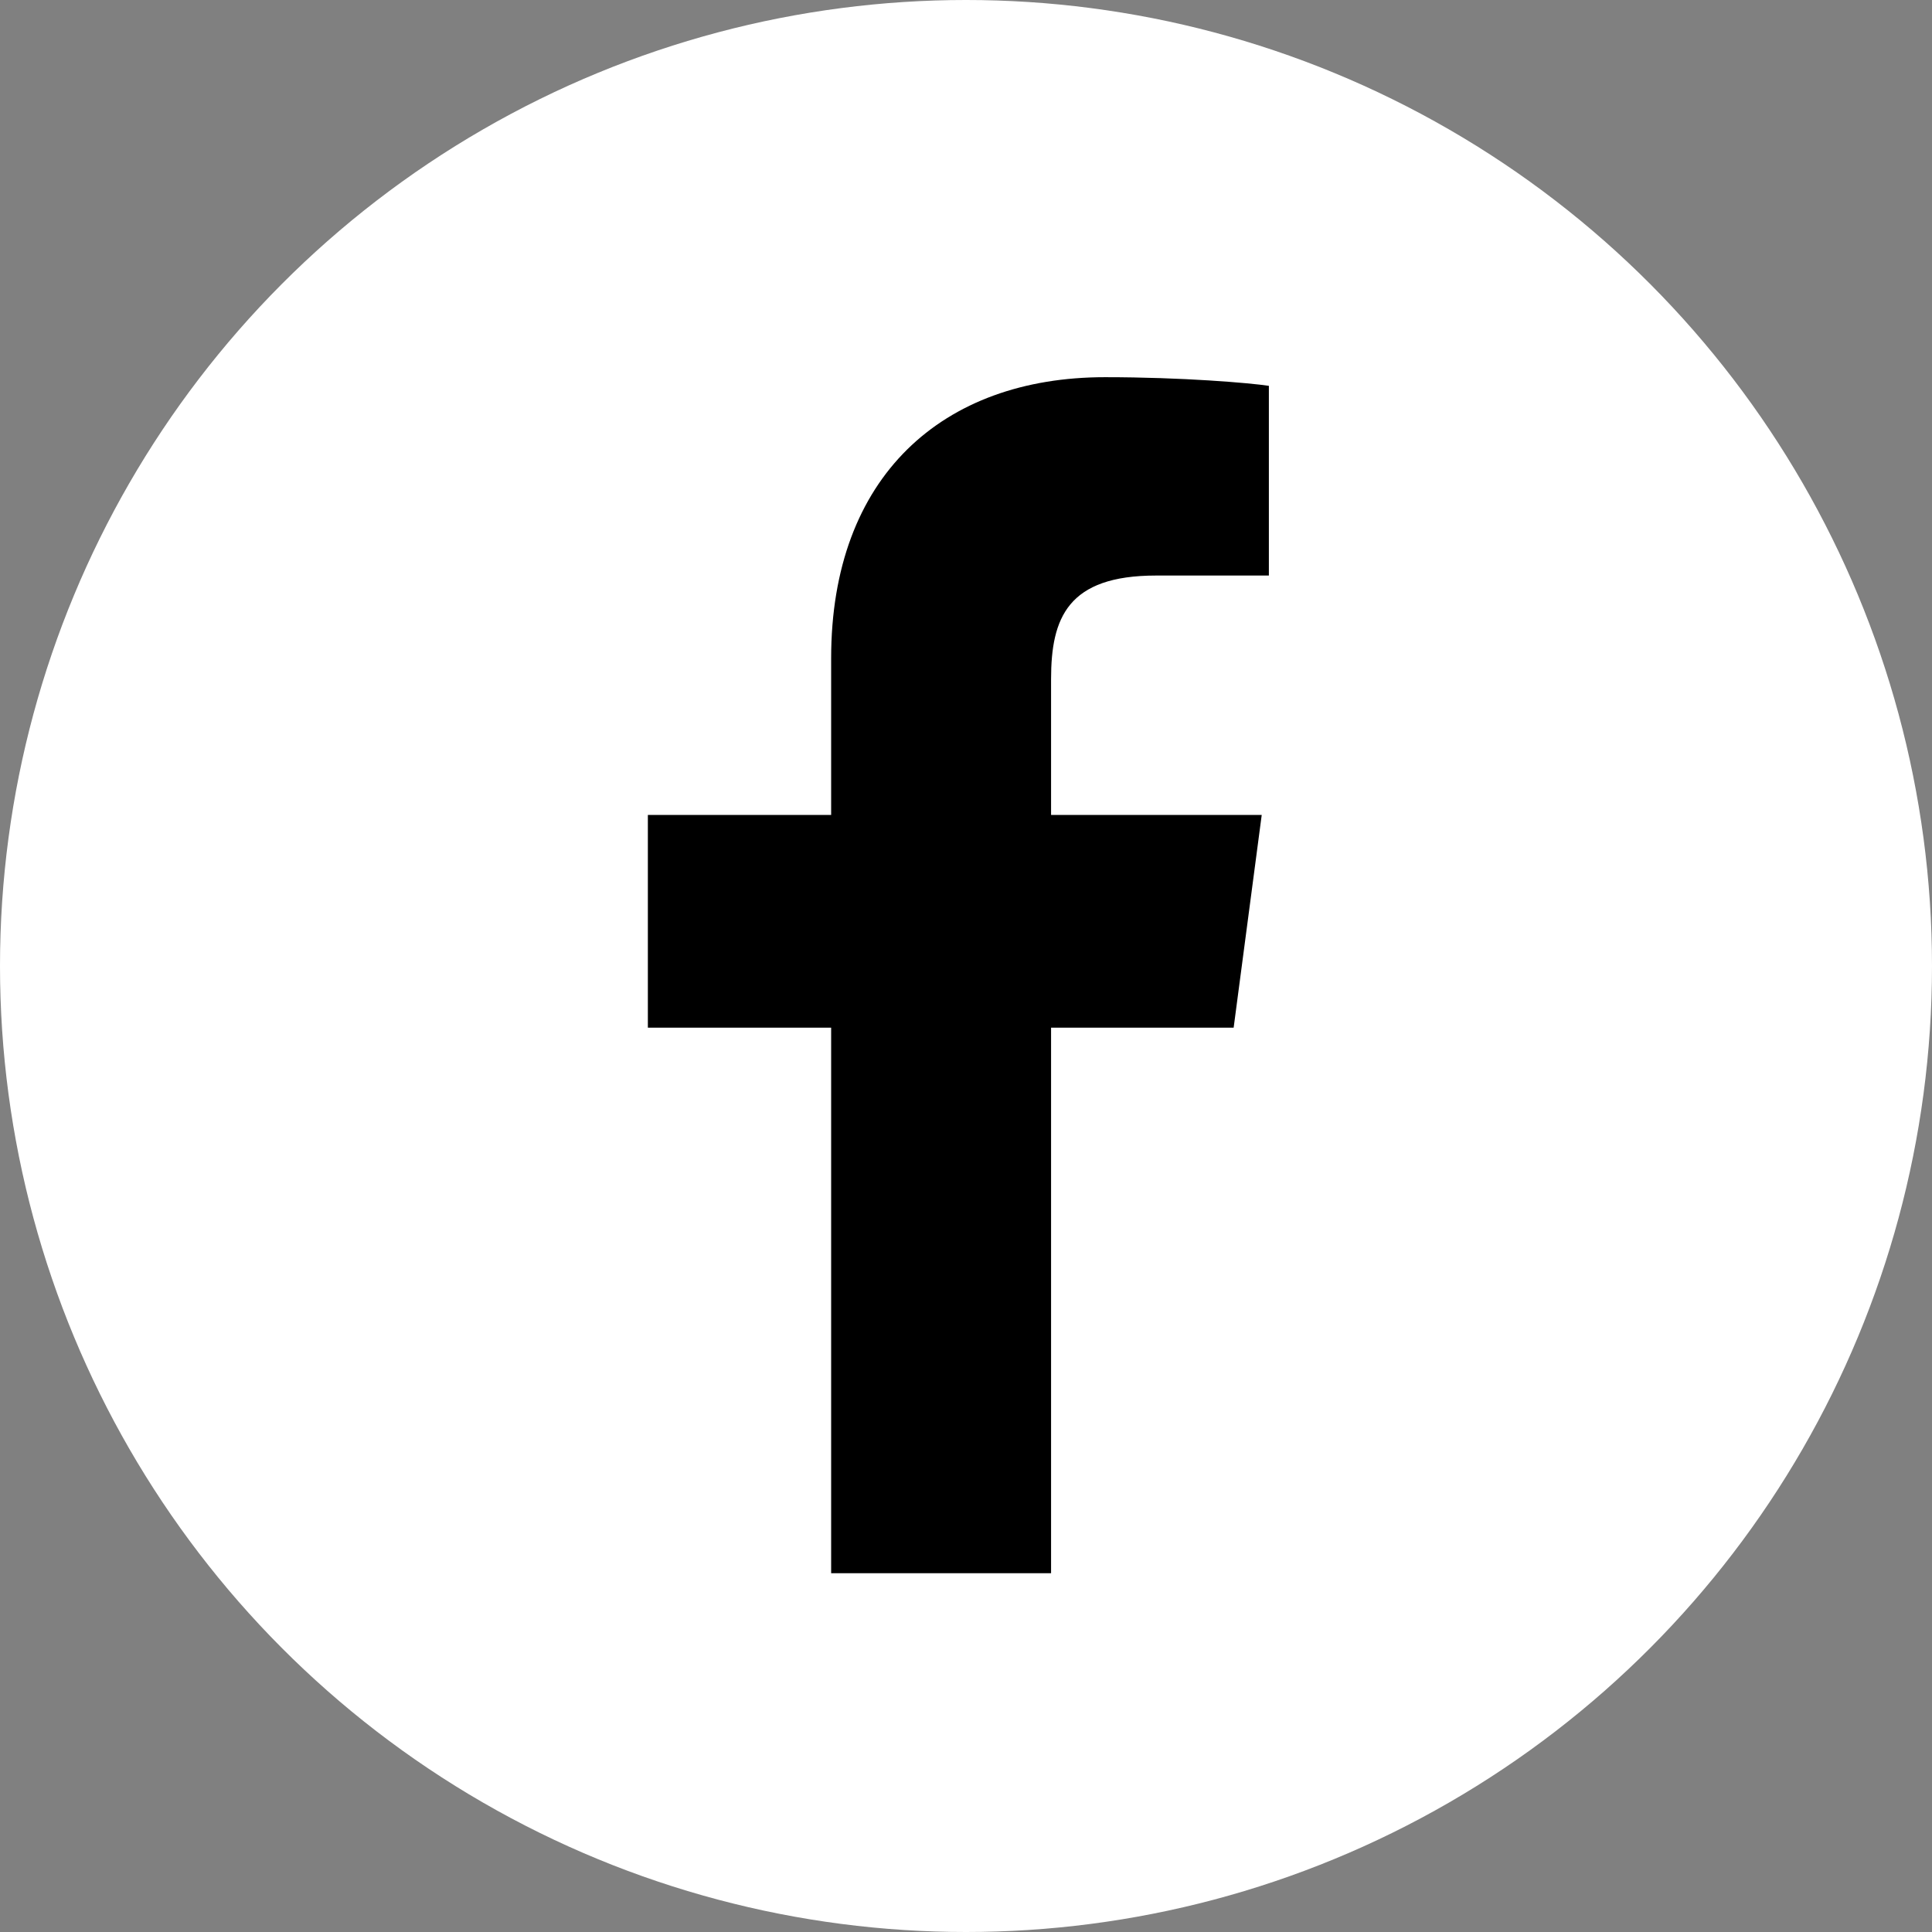
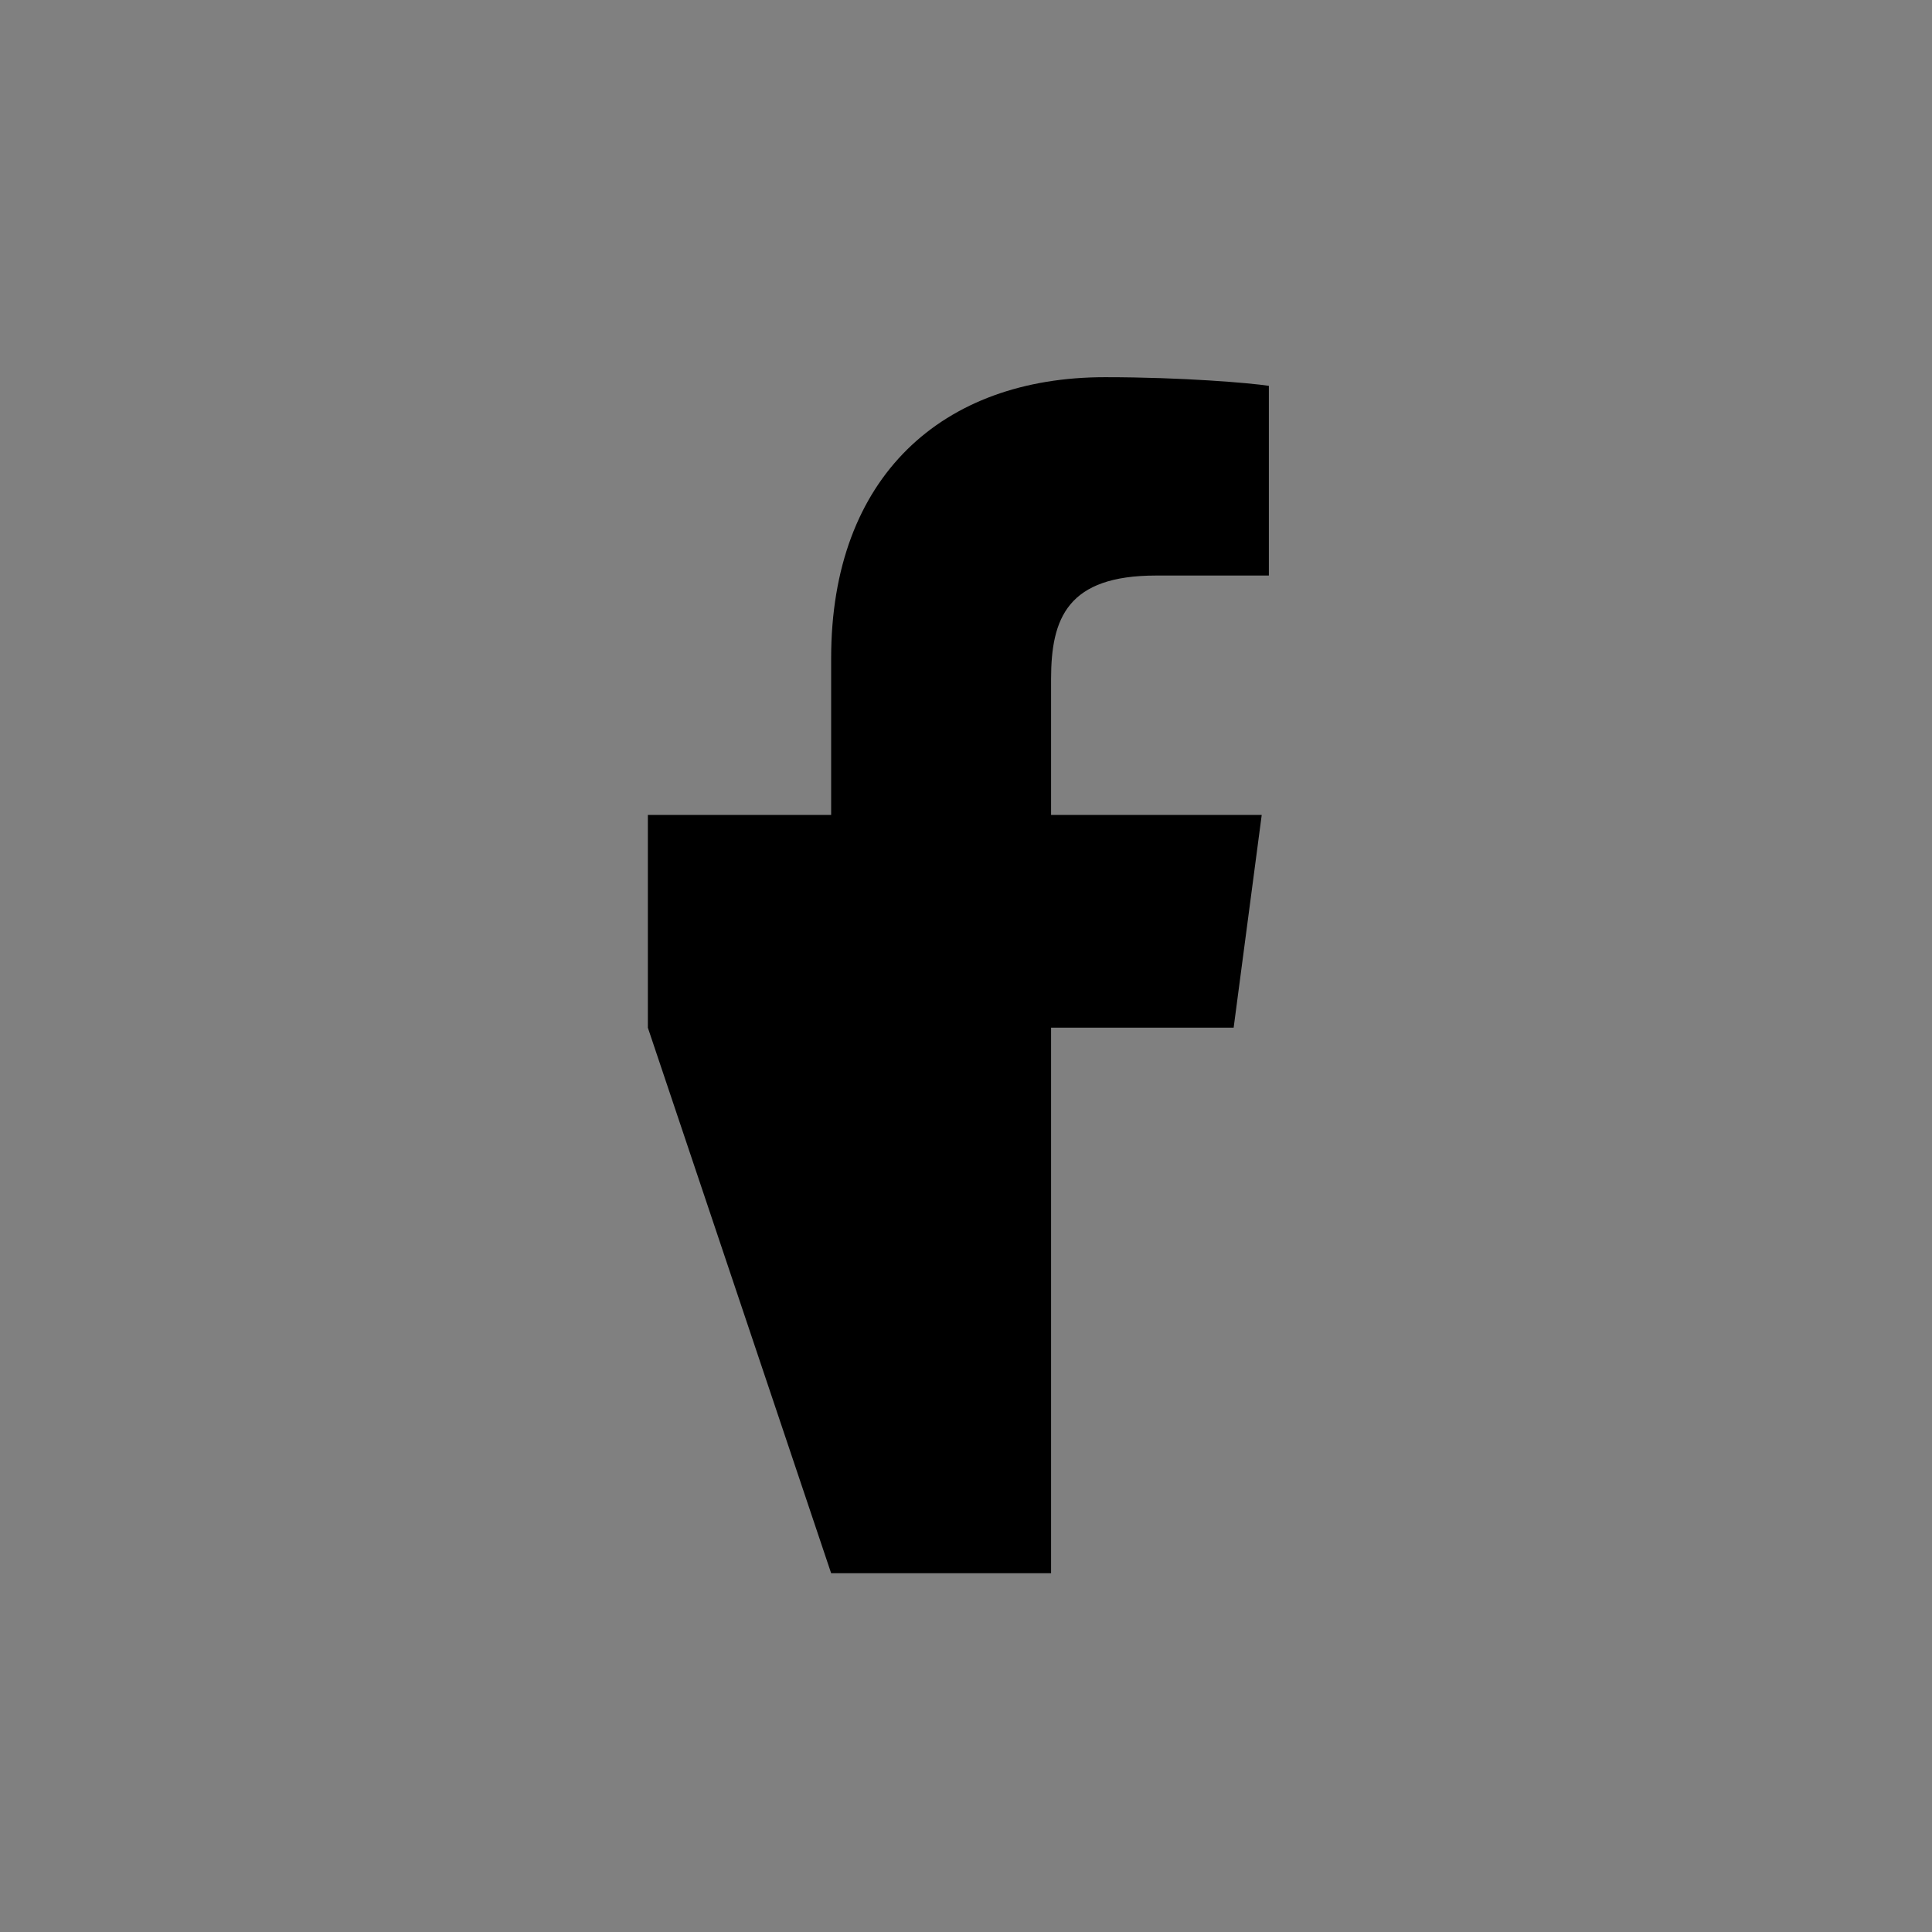
<svg xmlns="http://www.w3.org/2000/svg" width="30px" height="30px" viewBox="0 0 30 30" version="1.1">
  <rect x="0" y="0" width="30" height="30" fill="#808080" stroke="none" />
  <title>facebook_icon</title>
  <desc>Created with Sketch.</desc>
  <defs />
  <g id="Page-1" stroke="none" stroke-width="1" fill="none" fill-rule="evenodd">
    <g id="facebook_icon">
-       <circle id="Oval-14" fill="#FFFFFF" fill-rule="nonzero" cx="15" cy="15" r="15" />
-       <path d="M19.703,5.991 C19.402,5.946 18.364,5.857 17.158,5.857 C14.636,5.857 12.906,7.397 12.906,10.221 L12.906,12.654 L10.06,12.654 L10.06,15.958 L12.906,15.958 L12.906,24.429 L16.321,24.429 L16.321,15.958 L19.156,15.958 L19.592,12.654 L16.321,12.654 L16.321,10.545 C16.321,9.596 16.578,8.937 17.951,8.937 L19.703,8.937 L19.703,5.991 Z" id="" fill="#000000" />
+       <path d="M19.703,5.991 C19.402,5.946 18.364,5.857 17.158,5.857 C14.636,5.857 12.906,7.397 12.906,10.221 L12.906,12.654 L10.06,12.654 L10.06,15.958 L12.906,24.429 L16.321,24.429 L16.321,15.958 L19.156,15.958 L19.592,12.654 L16.321,12.654 L16.321,10.545 C16.321,9.596 16.578,8.937 17.951,8.937 L19.703,8.937 L19.703,5.991 Z" id="" fill="#000000" />
    </g>
  </g>
</svg>